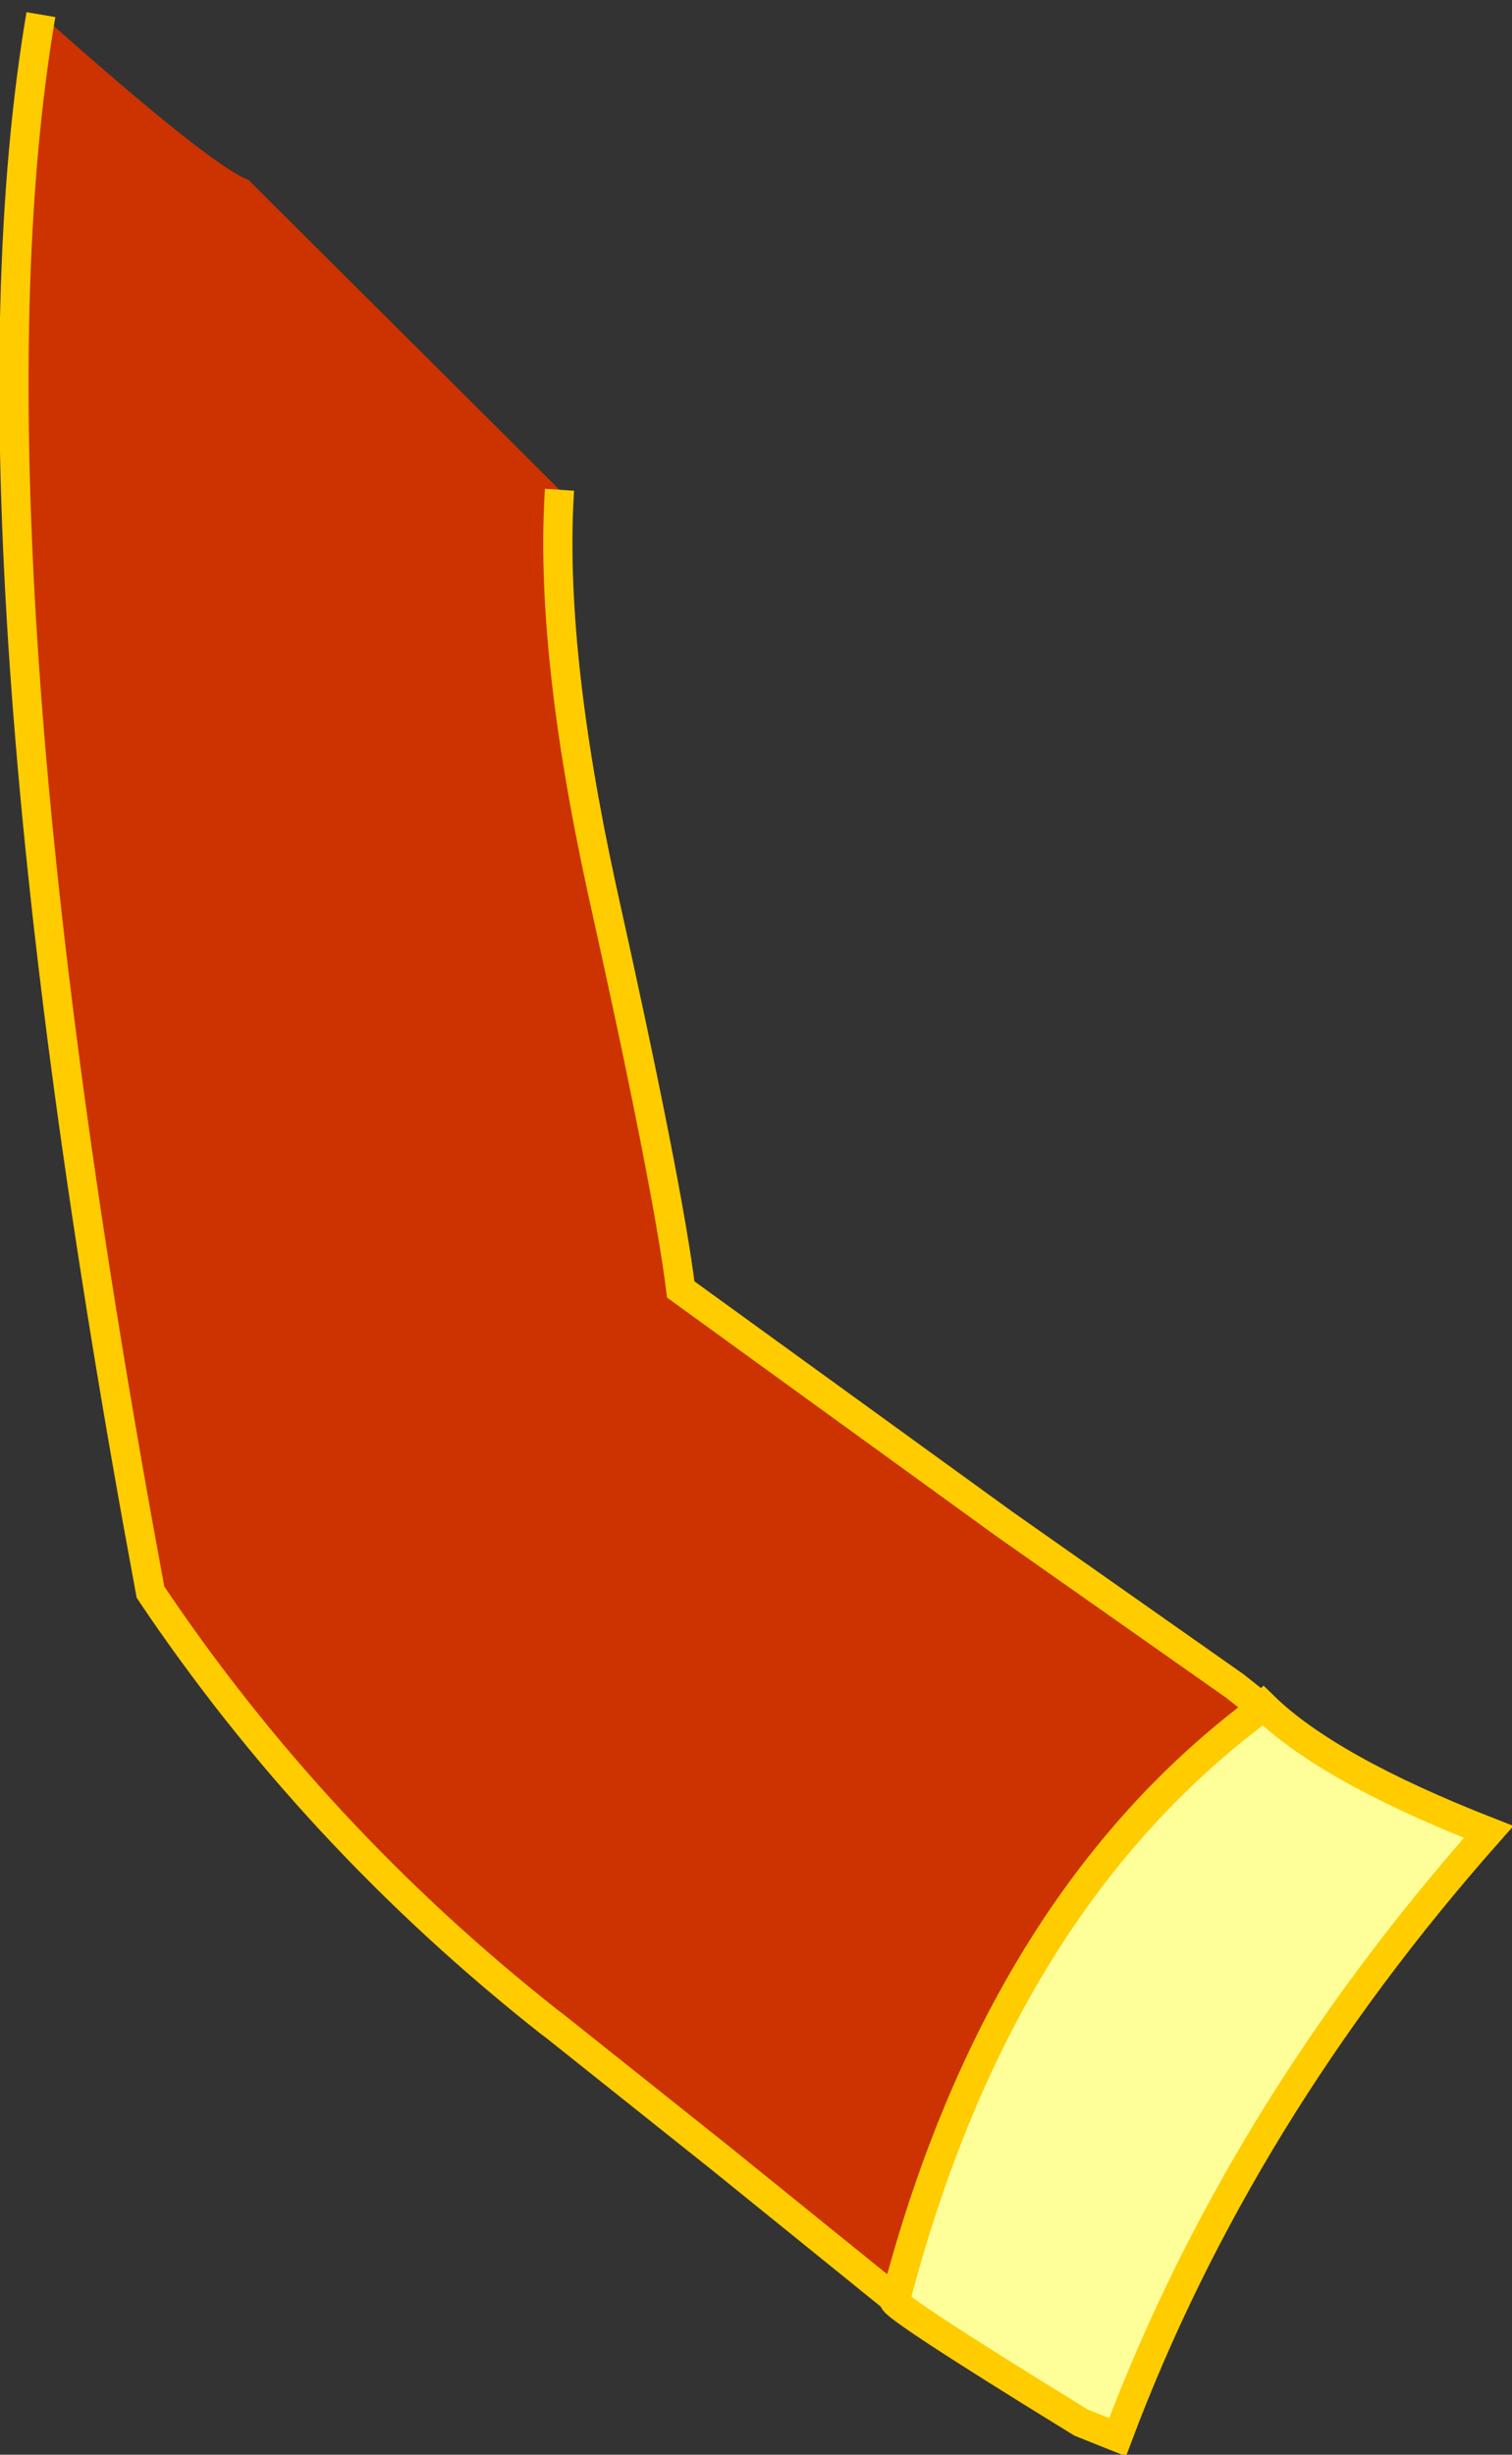
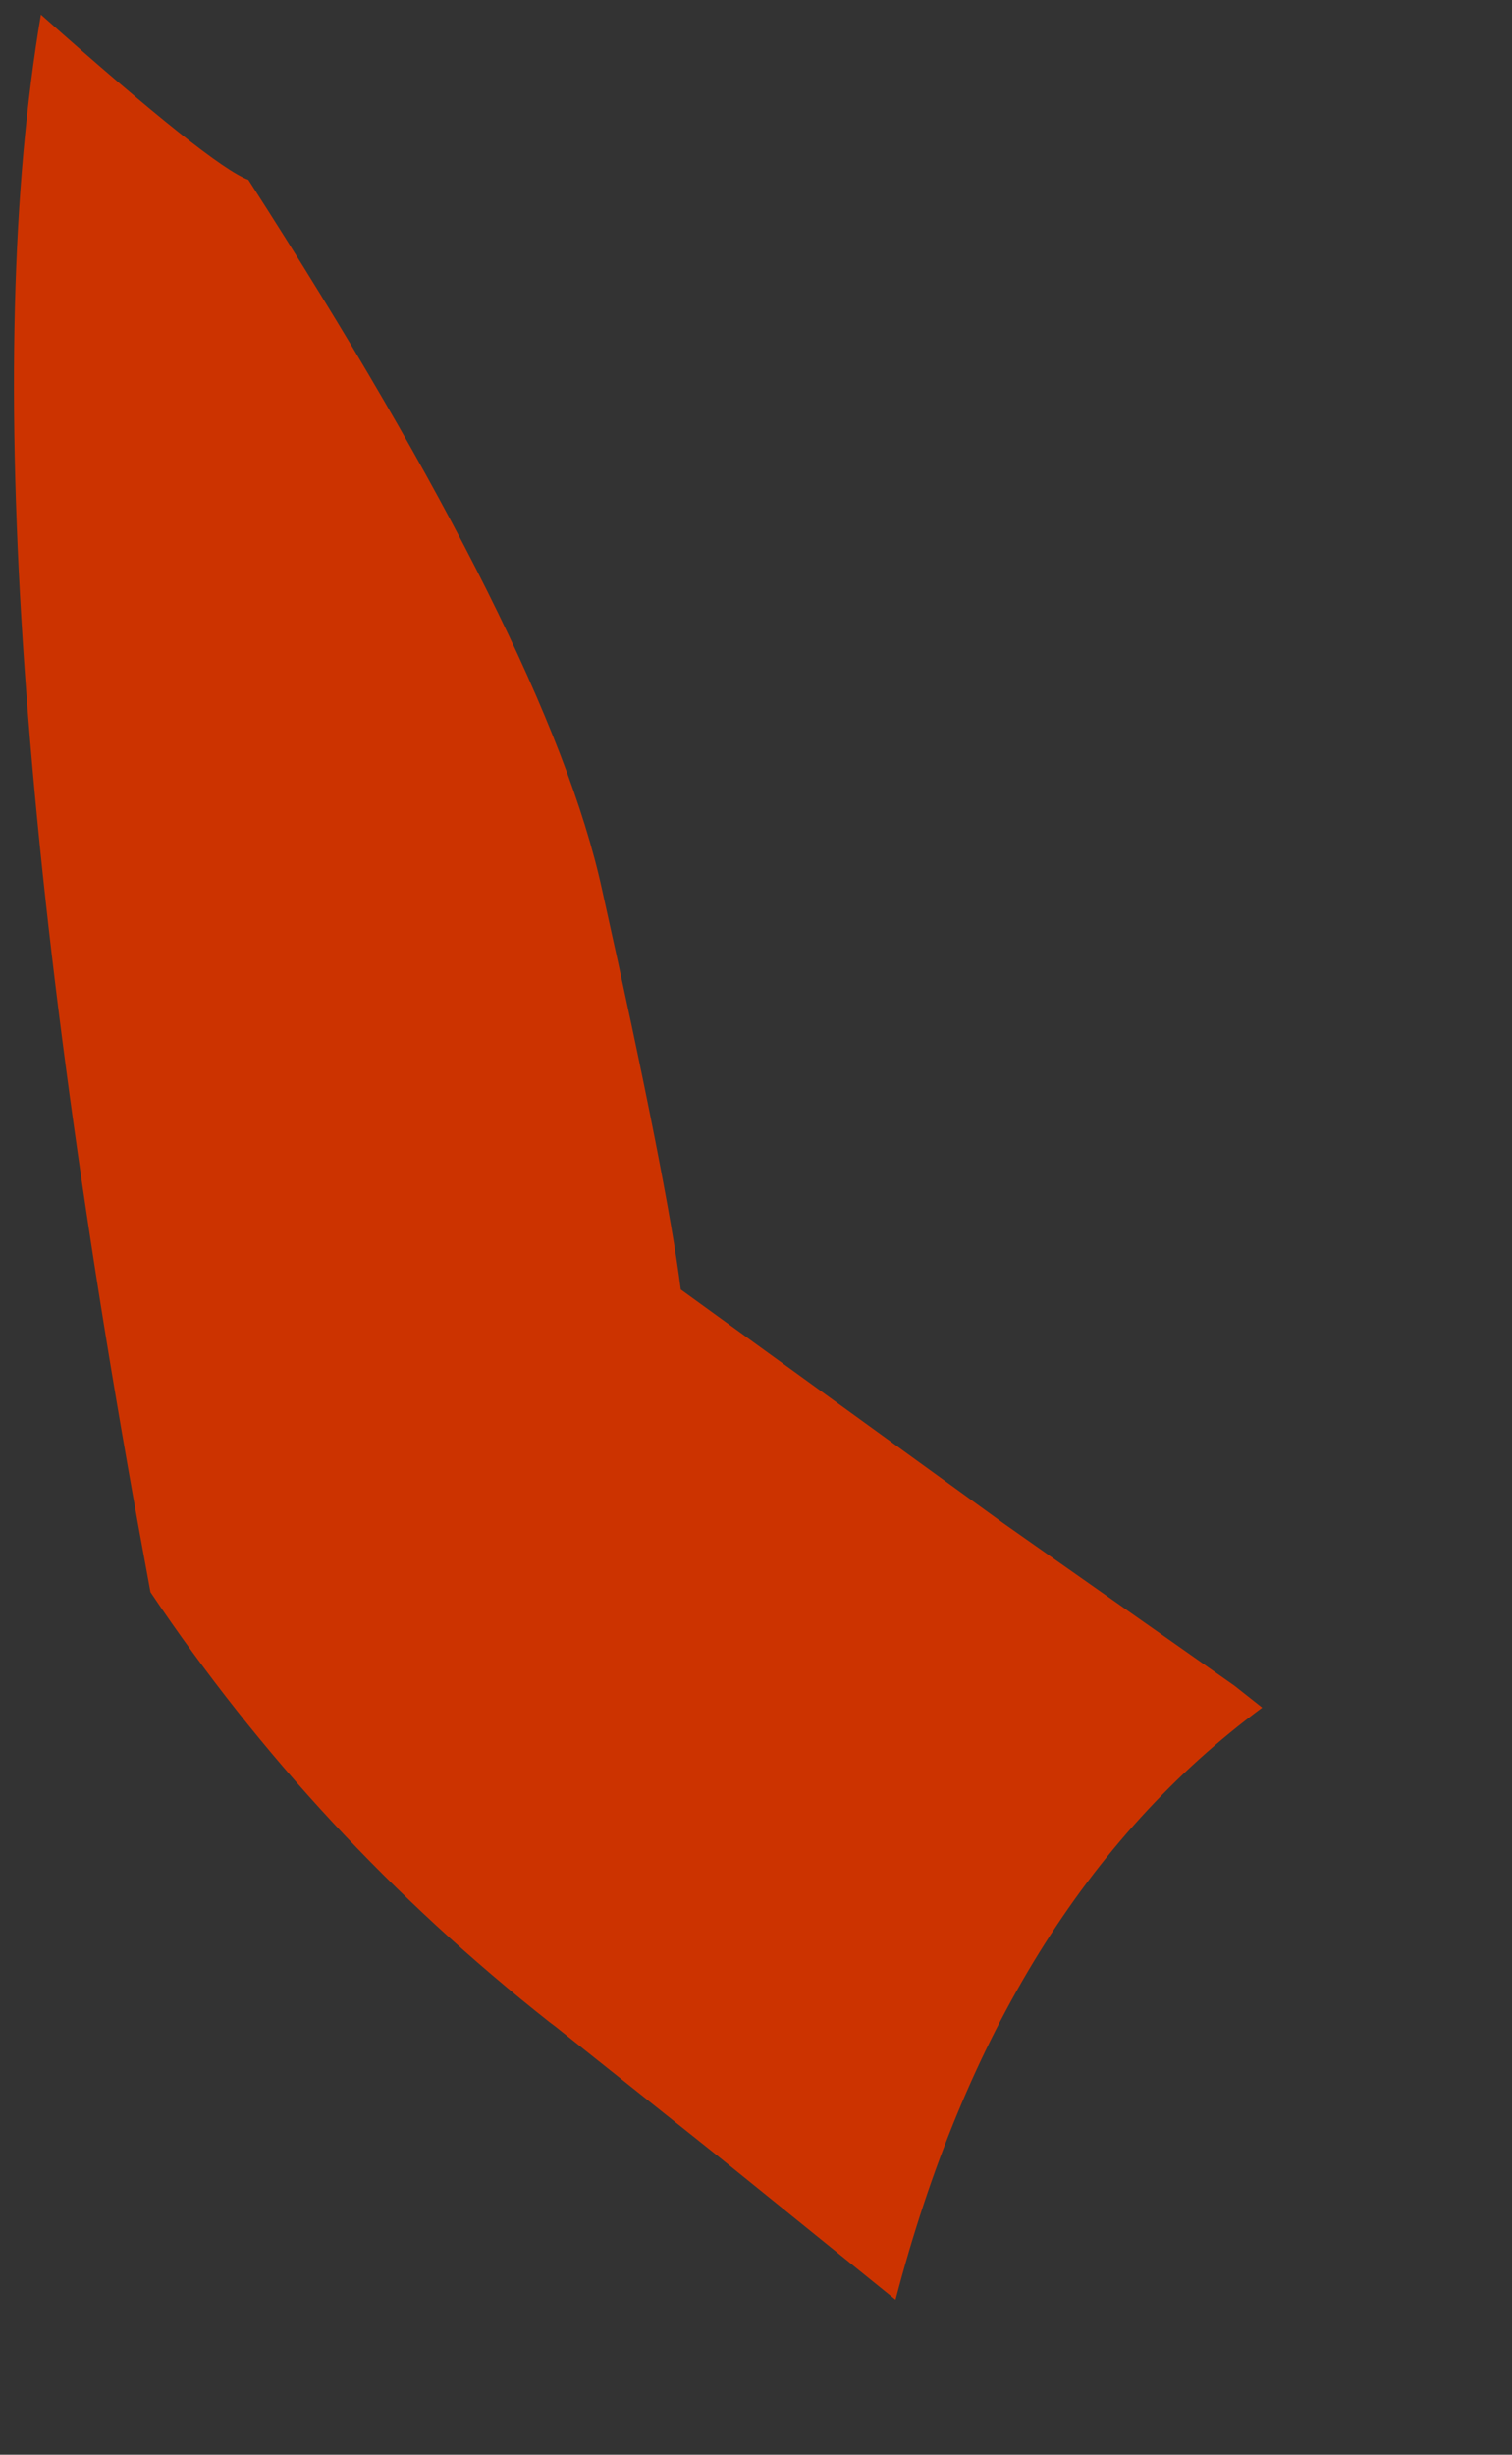
<svg xmlns="http://www.w3.org/2000/svg" height="83.95px" width="51.75px">
  <rect width="100%" height="100%" fill="#333333" stroke="none" />
  <g transform="matrix(1.0, 0.0, 0.0, 1.0, 17.65, 27.4)">
-     <path d="M-16.25 -26.9 Q-10.4 -21.7 -9.15 -21.25 L1.5 -10.65 Q1.15 -5.25 2.95 3.0 5.2 13.1 5.65 16.7 L16.7 24.7 24.6 30.25 25.55 31.0 Q16.55 37.65 13.0 51.25 L7.0 46.4 1.35 41.9 1.15 41.75 Q-6.9 35.4 -12.5 27.05 -19.25 -9.25 -16.25 -26.9" fill="#cc3300" fill-rule="evenodd" stroke="none" />
-     <path d="M13.0 51.25 Q16.55 37.65 25.55 31.0 L25.6 30.95 Q27.8 33.1 33.3 35.25 24.75 44.9 20.6 55.95 L19.35 55.45 Q12.35 51.15 13.0 51.25" fill="#ffff99" fill-rule="evenodd" stroke="none" />
-     <path d="M-16.25 -26.9 Q-19.25 -9.25 -12.5 27.05 -6.9 35.4 1.15 41.75 L1.35 41.9 7.0 46.4 13.0 51.25 Q16.55 37.65 25.55 31.0 L24.6 30.25 16.7 24.7 5.65 16.7 Q5.2 13.1 2.95 3.0 1.15 -5.25 1.5 -10.65 M25.55 31.0 L25.6 30.95 Q27.8 33.1 33.3 35.25 24.75 44.9 20.6 55.95 L19.35 55.45 Q12.35 51.15 13.0 51.25" fill="none" stroke="#ffcc00" stroke-linecap="butt" stroke-linejoin="miter-clip" stroke-miterlimit="3.0" stroke-width="1.0" />
+     <path d="M-16.25 -26.9 Q-10.4 -21.7 -9.15 -21.25 Q1.15 -5.25 2.95 3.0 5.2 13.1 5.65 16.7 L16.7 24.7 24.6 30.25 25.55 31.0 Q16.55 37.65 13.0 51.25 L7.0 46.4 1.35 41.9 1.15 41.75 Q-6.9 35.4 -12.5 27.05 -19.25 -9.25 -16.25 -26.9" fill="#cc3300" fill-rule="evenodd" stroke="none" />
  </g>
</svg>